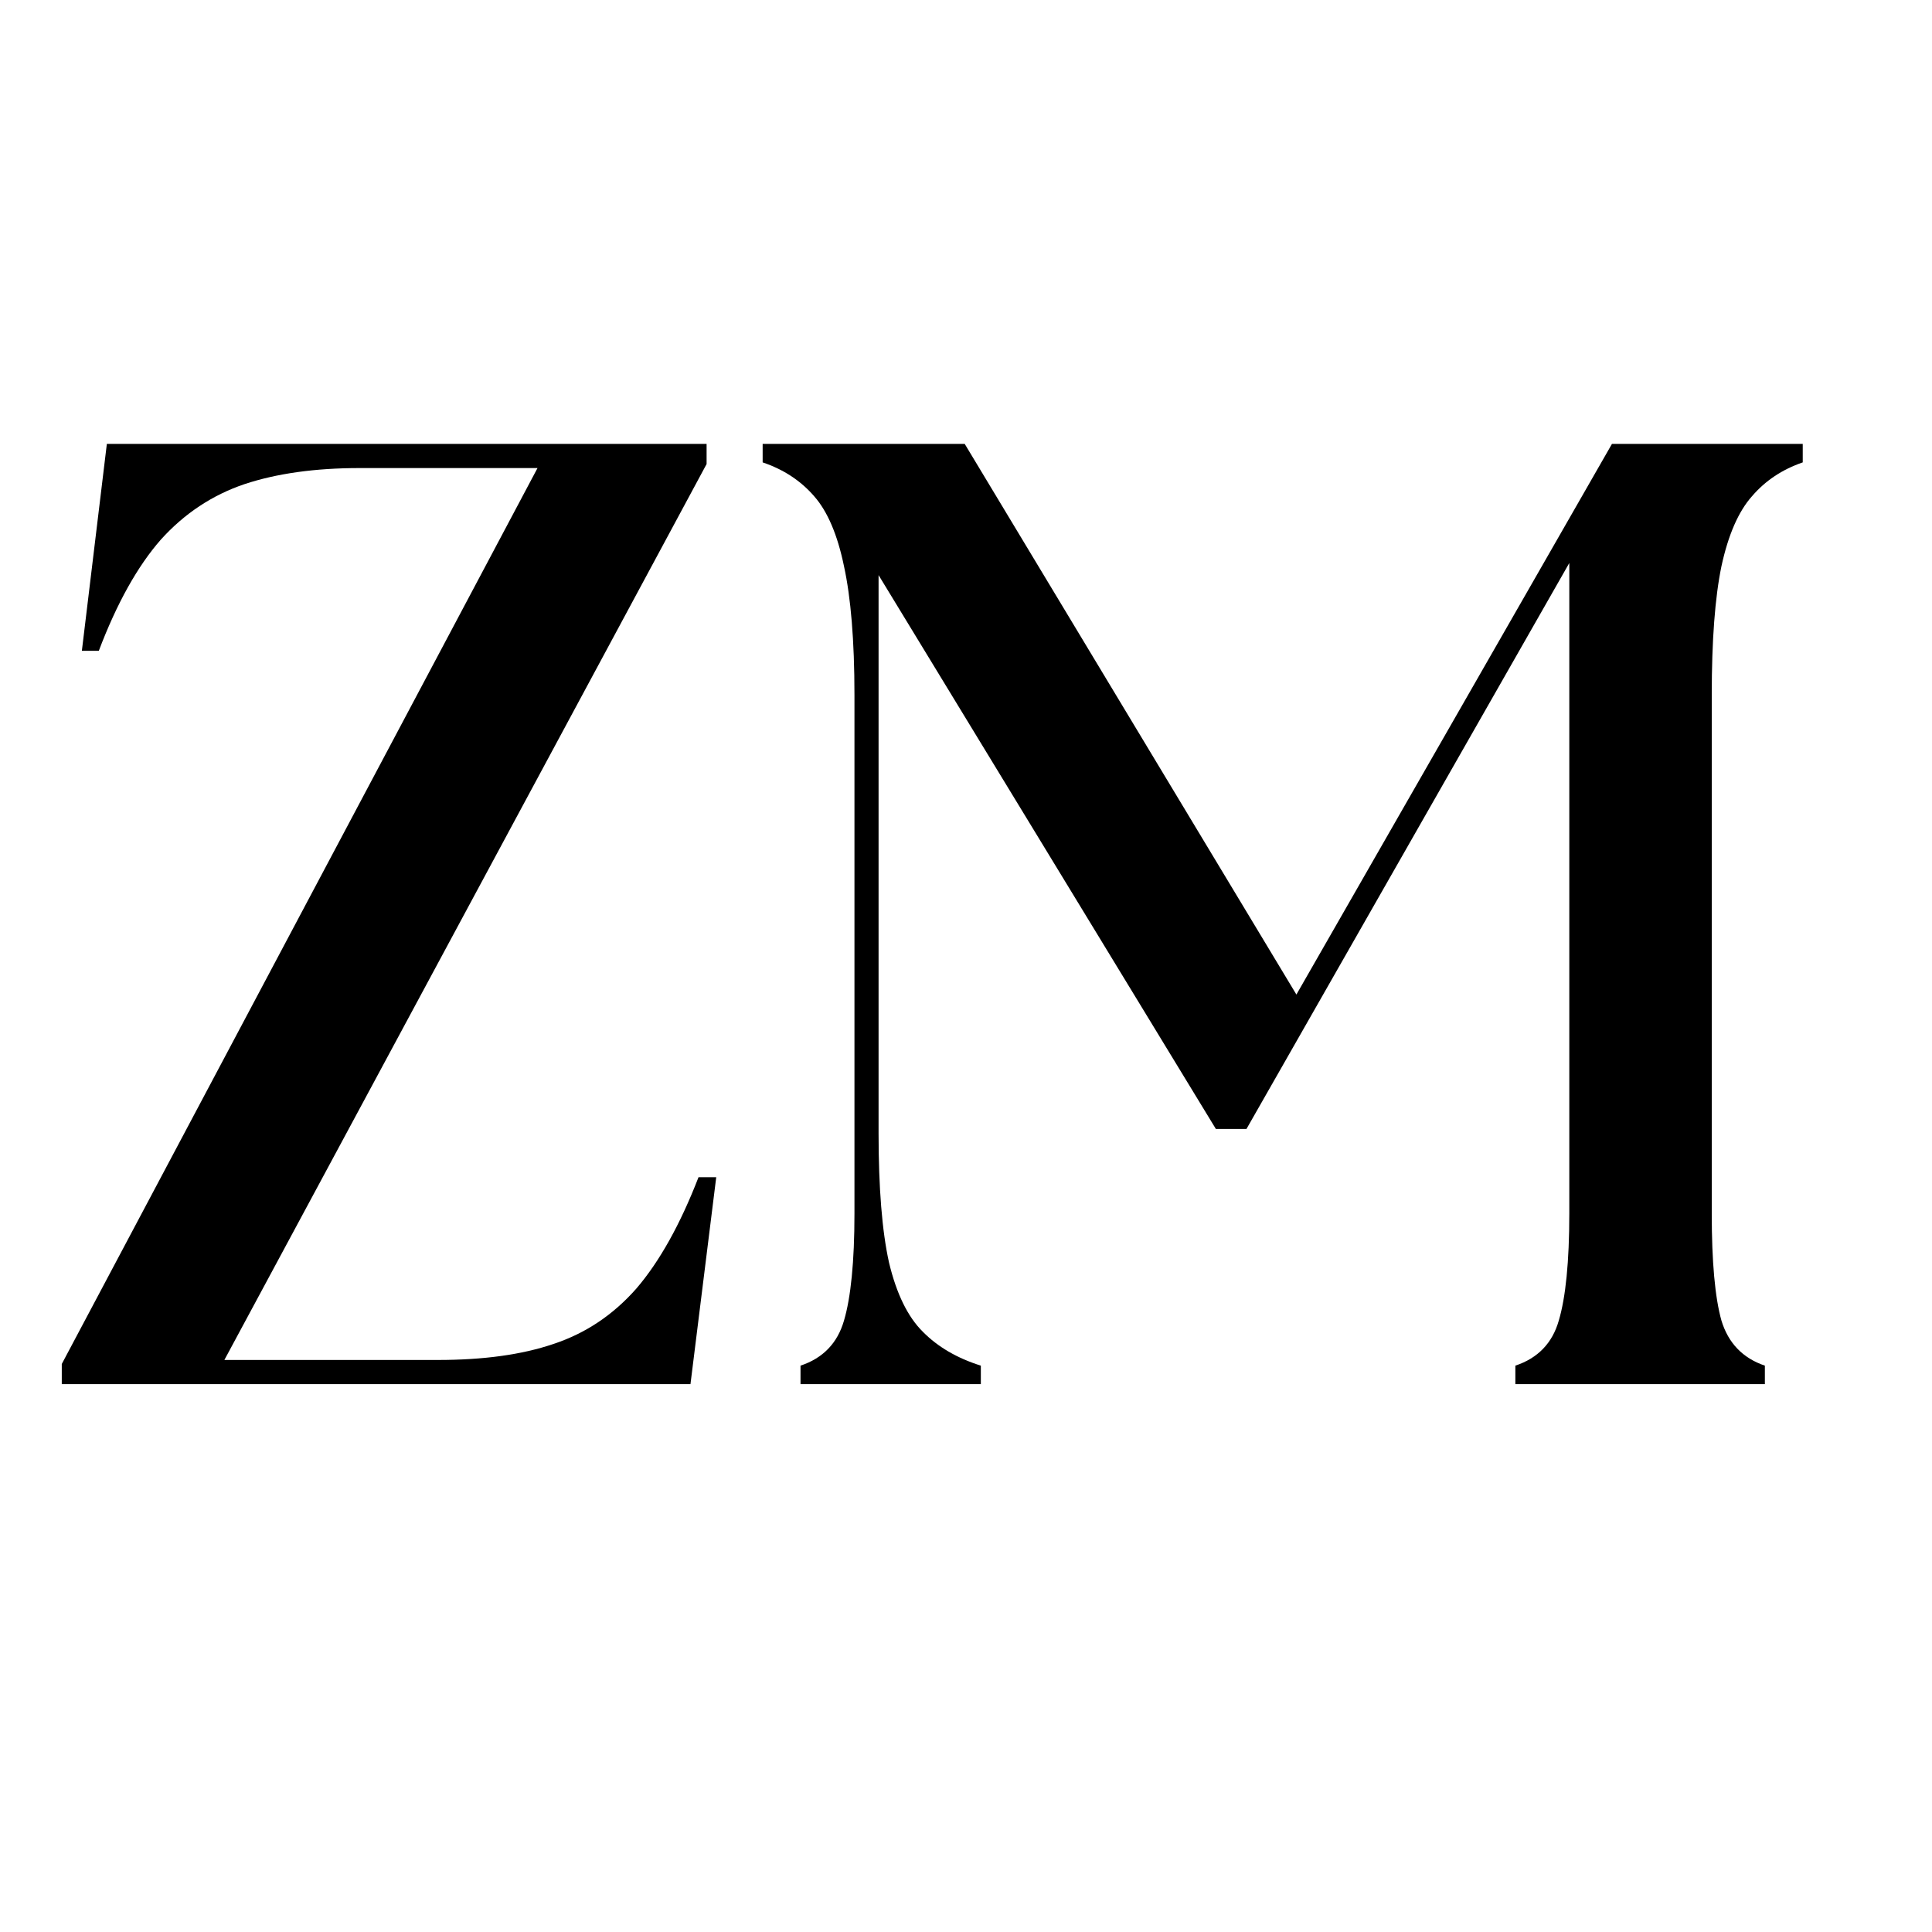
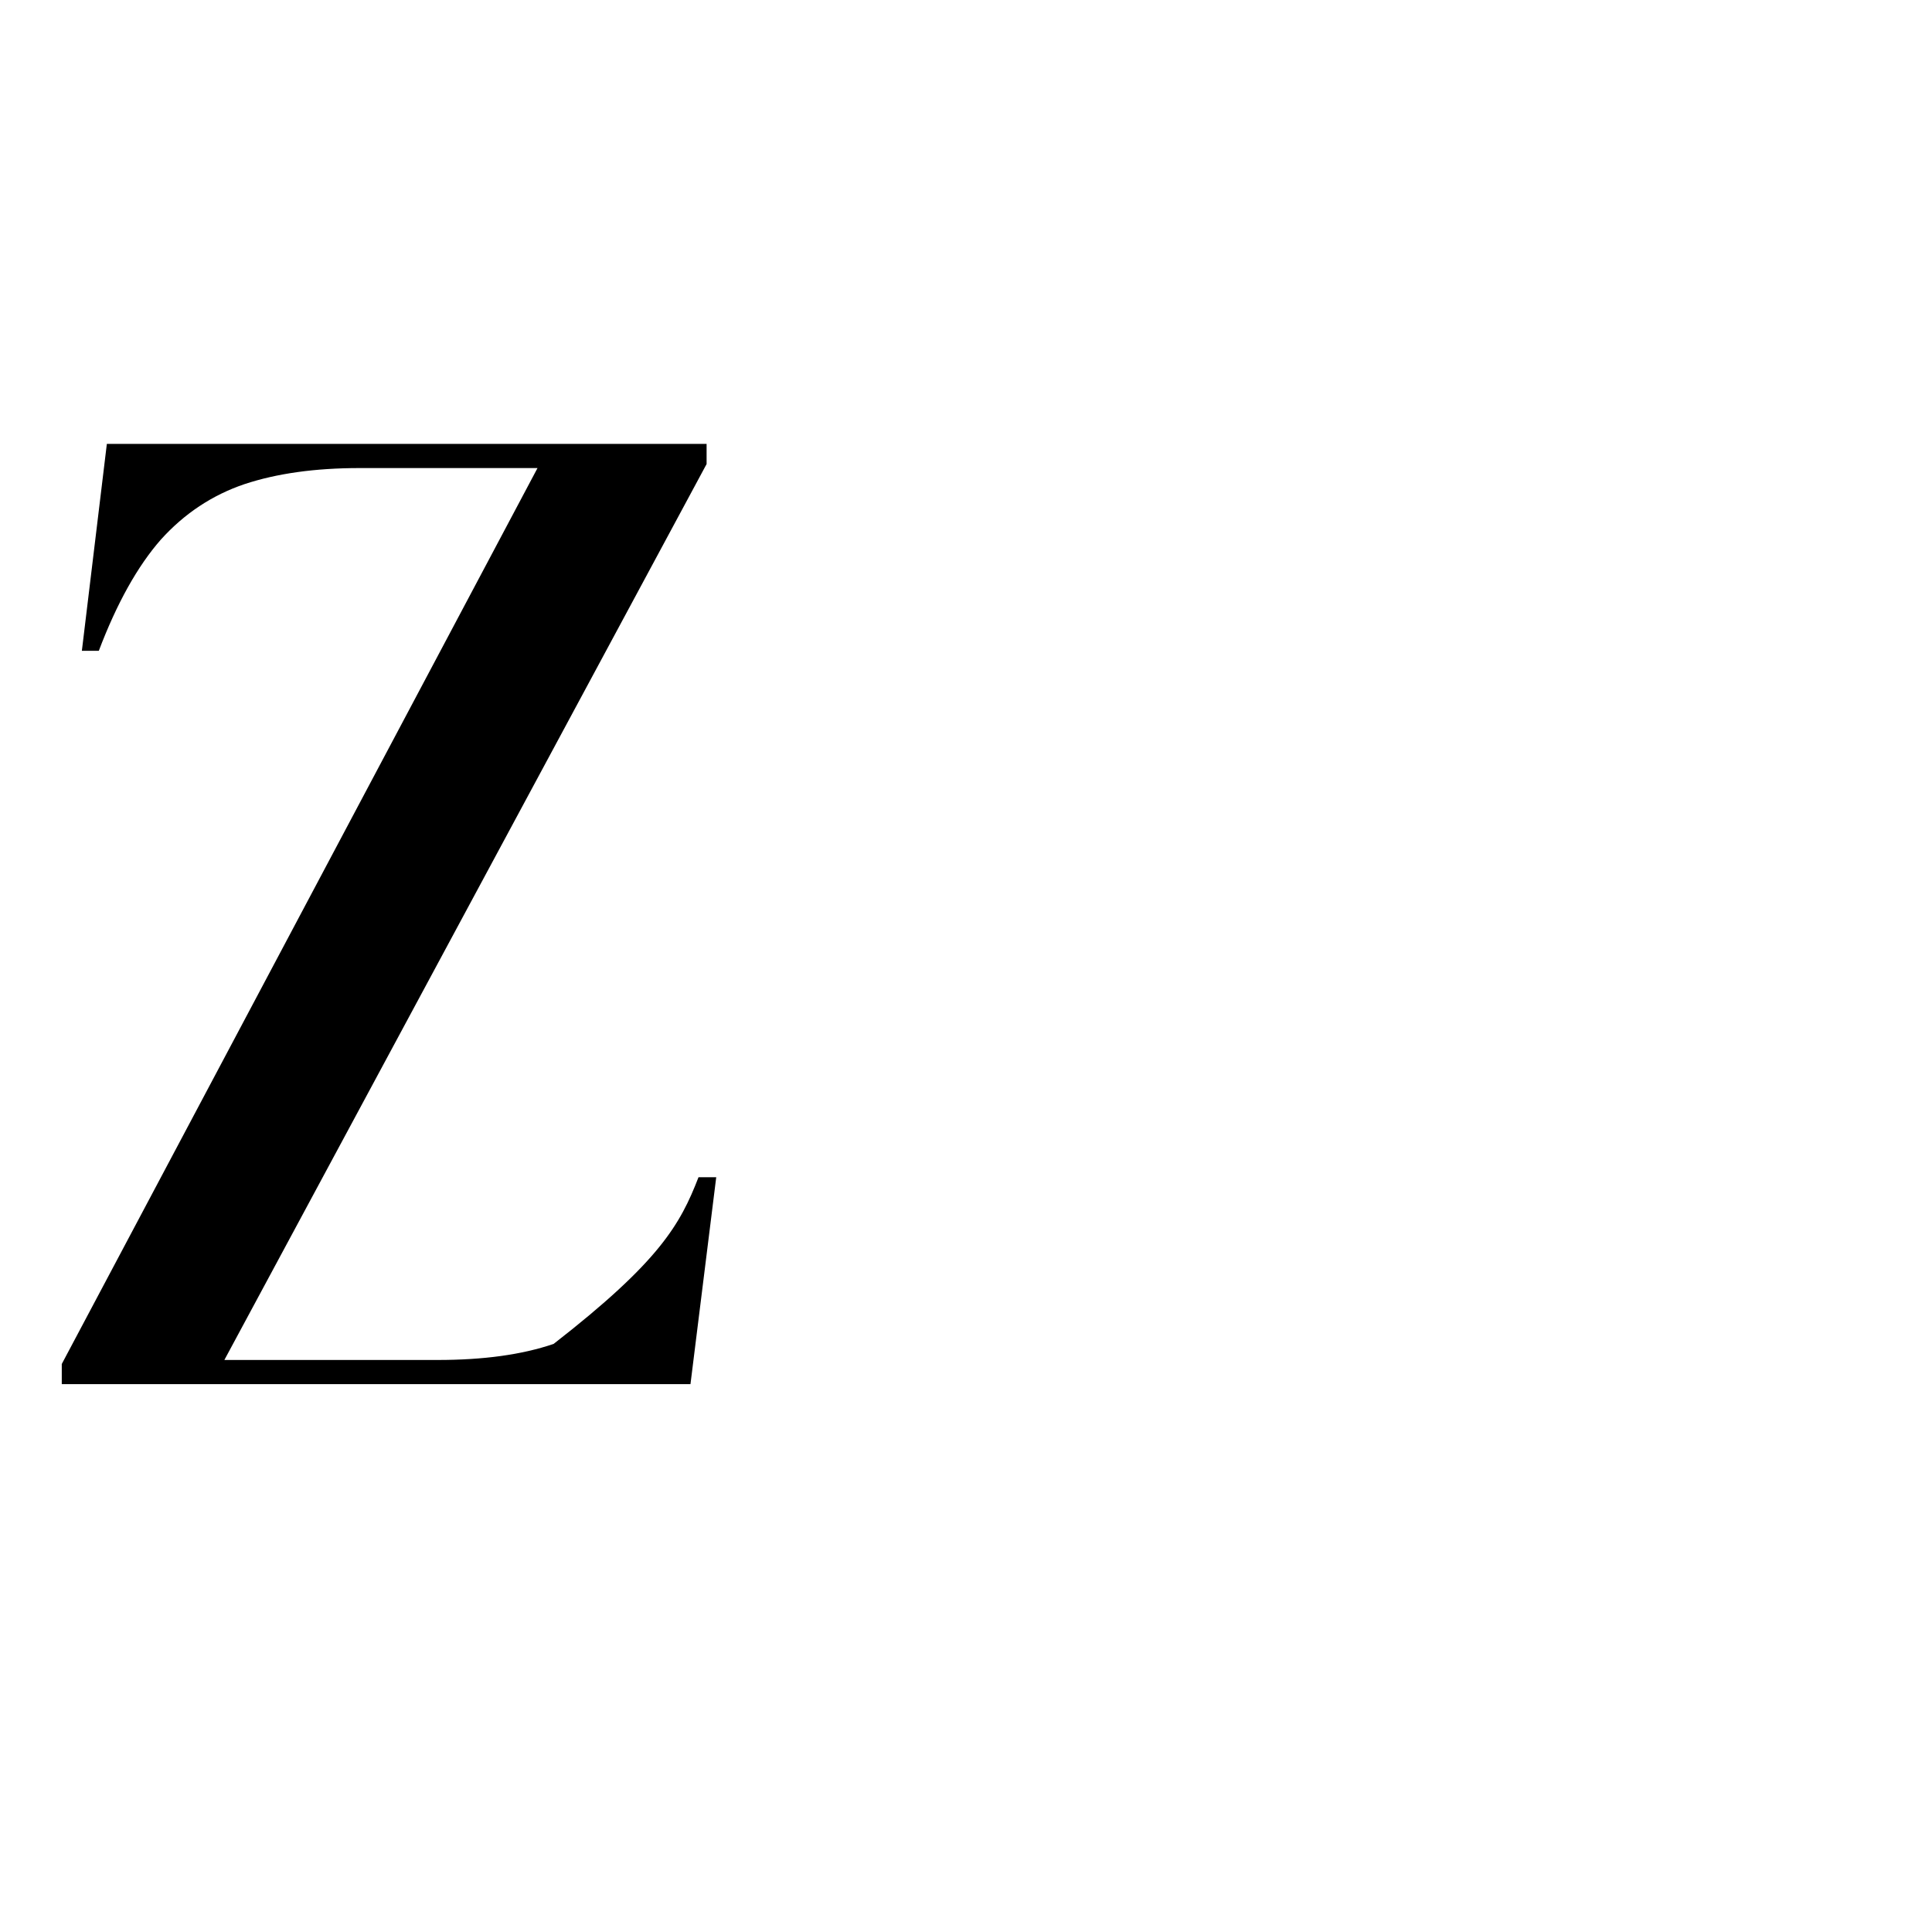
<svg xmlns="http://www.w3.org/2000/svg" version="1.0" preserveAspectRatio="xMidYMid meet" height="50" viewBox="0 0 37.5 37.5" zoomAndPan="magnify" width="50">
  <defs>
    <g />
    <clipPath id="bd6482cd6c">
      <rect height="28" y="0" width="37" x="0" />
    </clipPath>
  </defs>
  <g transform="matrix(1, 0, 0, 1, 0, 5)">
    <g clip-path="url(#bd6482cd6c)">
      <g fill-opacity="1" fill="#000000">
        <g transform="translate(0.777, 21.866)">
          <g>
-             <path d="M 0.422 0 L 0.422 -0.391 L 9.656 -17.781 L 6.203 -17.781 C 5.336 -17.781 4.594 -17.676 3.969 -17.469 C 3.344 -17.258 2.801 -16.898 2.344 -16.391 C 1.895 -15.879 1.492 -15.16 1.141 -14.234 L 0.812 -14.234 L 1.297 -18.25 L 12.938 -18.25 L 12.938 -17.859 L 3.578 -0.469 L 7.719 -0.469 C 8.602 -0.469 9.352 -0.57 9.969 -0.781 C 10.594 -0.988 11.129 -1.348 11.578 -1.859 C 12.023 -2.379 12.426 -3.098 12.781 -4.016 L 13.125 -4.016 L 12.625 0 Z M 0.422 0" />
+             <path d="M 0.422 0 L 0.422 -0.391 L 9.656 -17.781 L 6.203 -17.781 C 5.336 -17.781 4.594 -17.676 3.969 -17.469 C 3.344 -17.258 2.801 -16.898 2.344 -16.391 C 1.895 -15.879 1.492 -15.16 1.141 -14.234 L 0.812 -14.234 L 1.297 -18.25 L 12.938 -18.25 L 12.938 -17.859 L 3.578 -0.469 L 7.719 -0.469 C 8.602 -0.469 9.352 -0.57 9.969 -0.781 C 12.023 -2.379 12.426 -3.098 12.781 -4.016 L 13.125 -4.016 L 12.625 0 Z M 0.422 0" />
          </g>
        </g>
      </g>
      <g fill-opacity="1" fill="#000000">
        <g transform="translate(14.444, 21.866)">
          <g>
-             <path d="M 1.094 0 L 1.094 -0.359 C 1.531 -0.504 1.812 -0.797 1.938 -1.234 C 2.07 -1.68 2.141 -2.375 2.141 -3.312 L 2.141 -13.375 C 2.141 -14.438 2.07 -15.27 1.938 -15.875 C 1.812 -16.488 1.617 -16.941 1.359 -17.234 C 1.098 -17.535 0.766 -17.754 0.359 -17.891 L 0.359 -18.25 L 4.281 -18.25 L 10.719 -7.562 L 16.844 -18.25 L 20.547 -18.25 L 20.547 -17.891 C 20.148 -17.754 19.82 -17.535 19.562 -17.234 C 19.301 -16.941 19.102 -16.488 18.969 -15.875 C 18.844 -15.27 18.781 -14.438 18.781 -13.375 L 18.781 -3.312 C 18.781 -2.375 18.844 -1.68 18.969 -1.234 C 19.102 -0.797 19.383 -0.504 19.812 -0.359 L 19.812 0 L 14.969 0 L 14.969 -0.359 C 15.406 -0.504 15.688 -0.797 15.812 -1.234 C 15.945 -1.68 16.016 -2.375 16.016 -3.312 L 16.016 -15.938 L 9.75 -4.953 L 9.156 -4.953 L 2.609 -15.703 L 2.609 -4.875 C 2.609 -3.812 2.676 -2.973 2.812 -2.359 C 2.957 -1.754 3.176 -1.305 3.469 -1.016 C 3.758 -0.723 4.133 -0.504 4.594 -0.359 L 4.594 0 Z M 1.094 0" />
-           </g>
+             </g>
        </g>
      </g>
    </g>
  </g>
</svg>